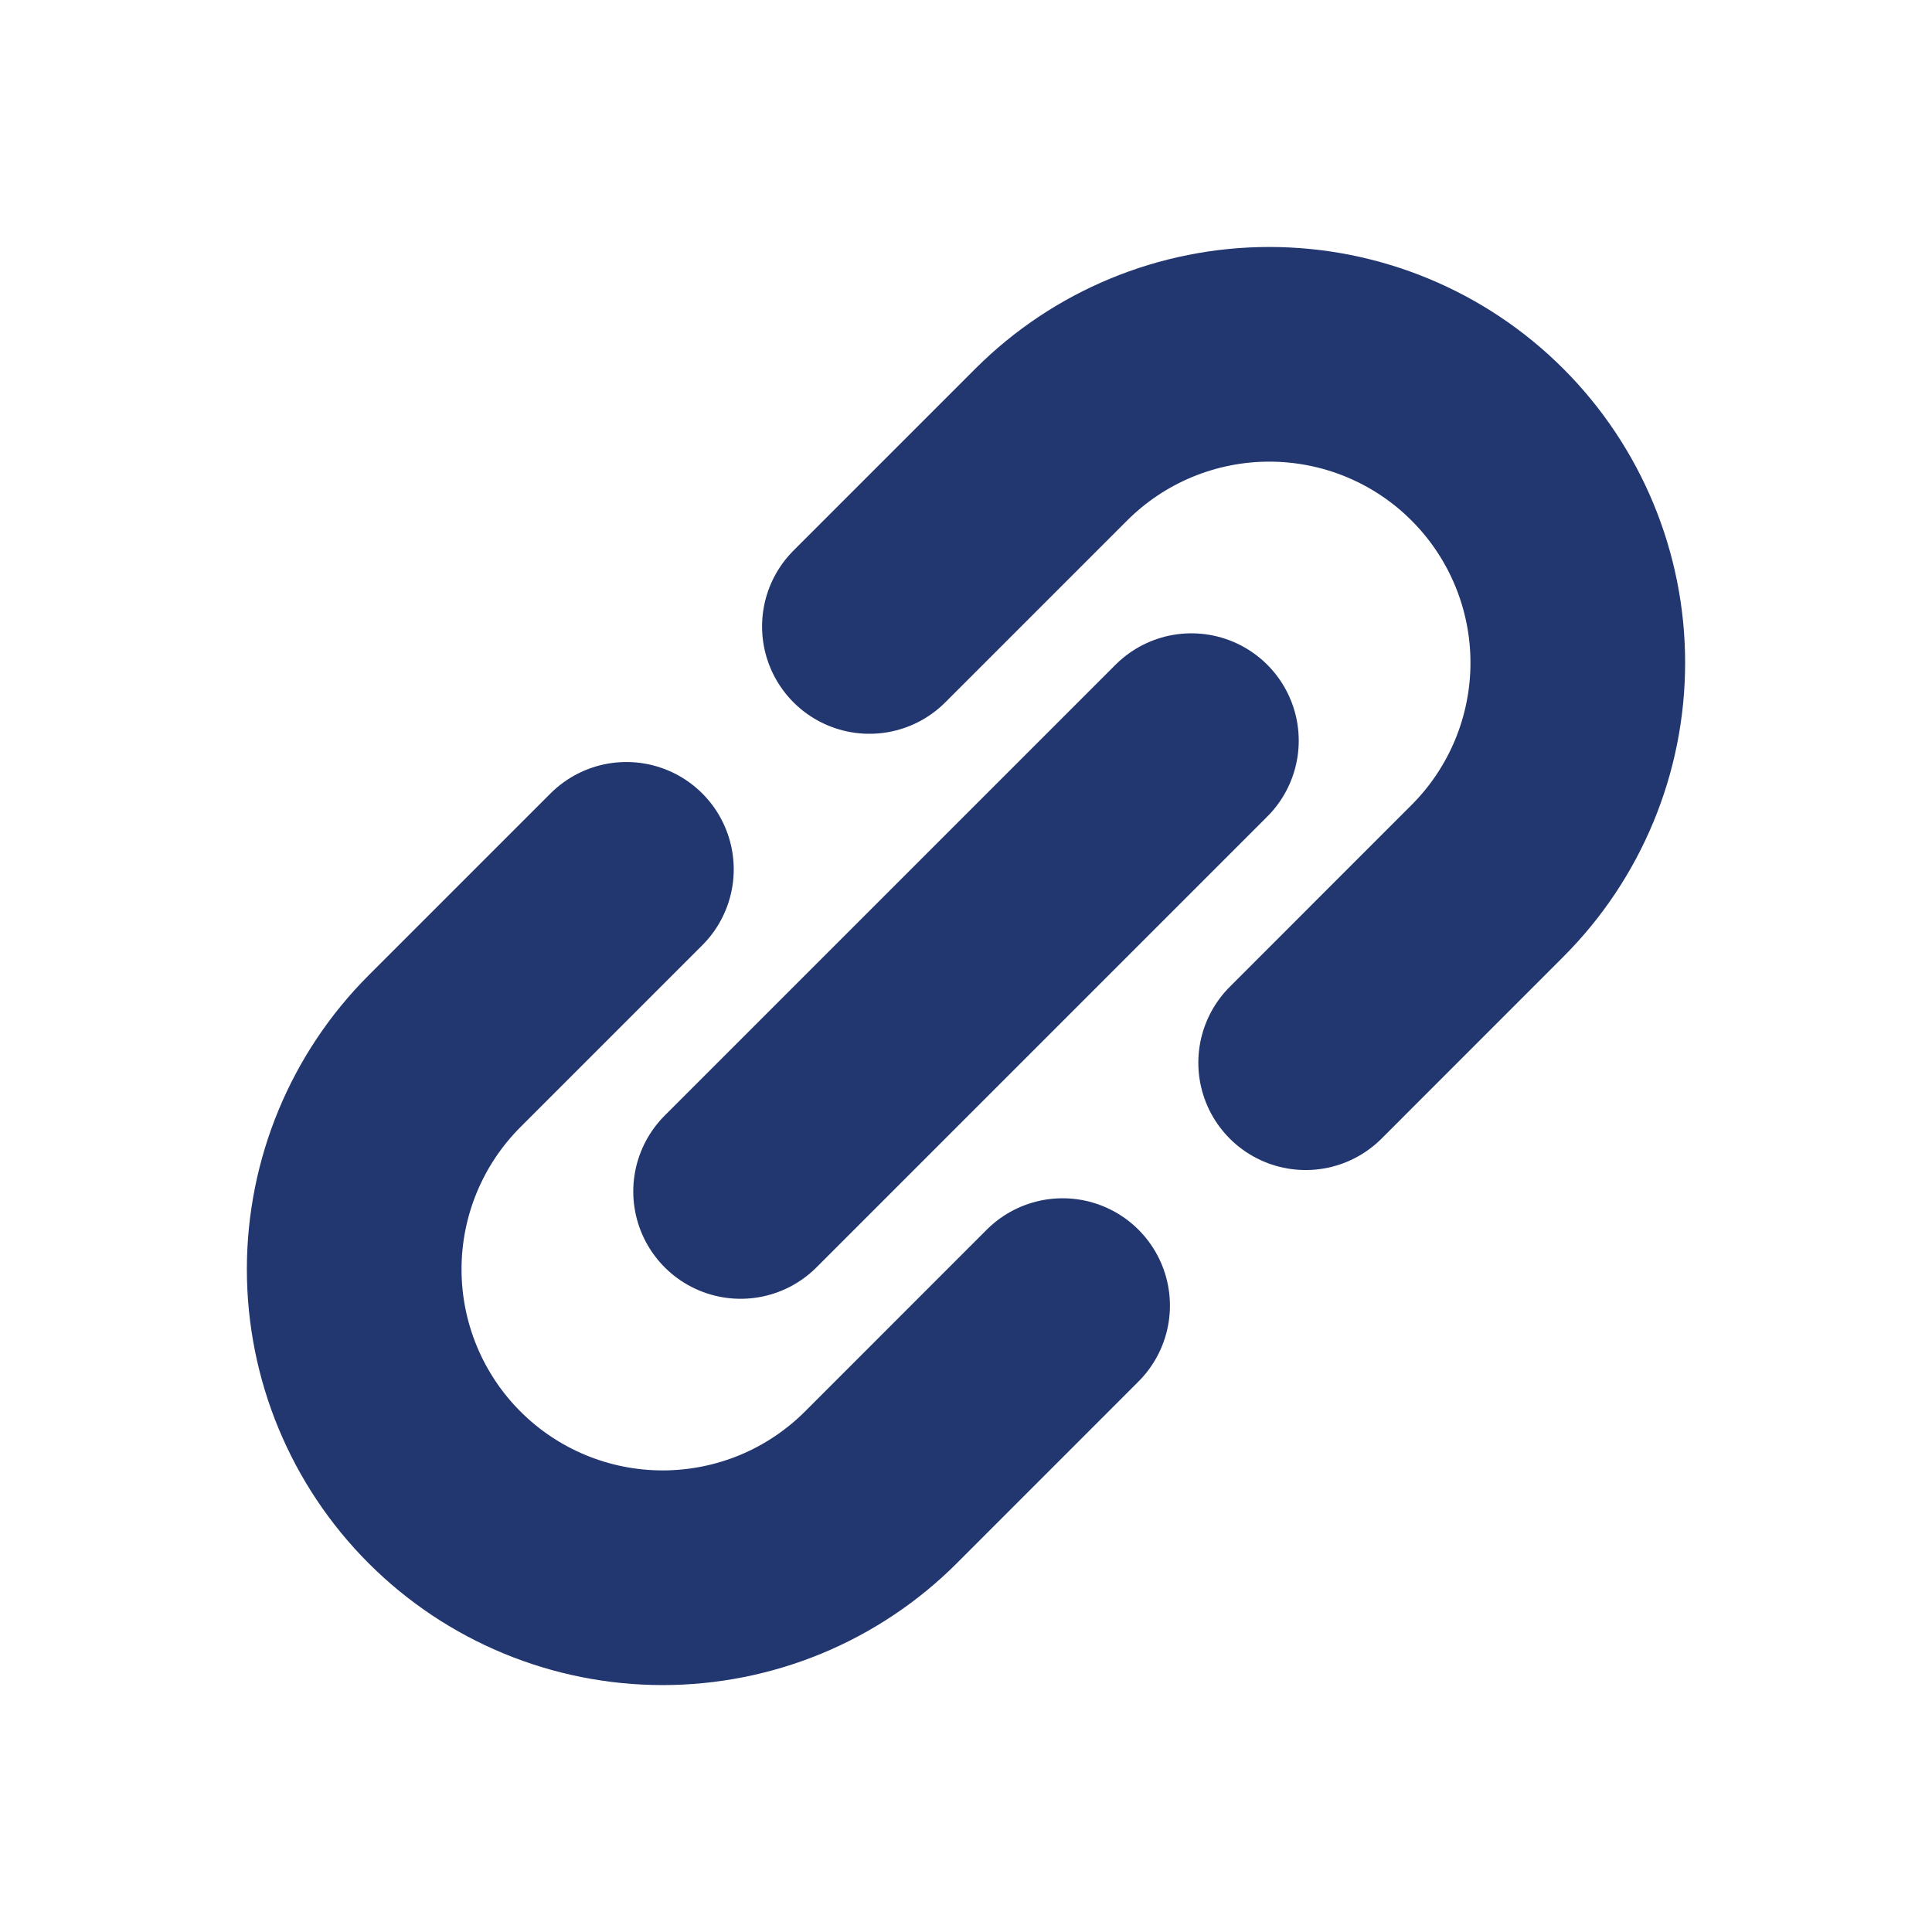
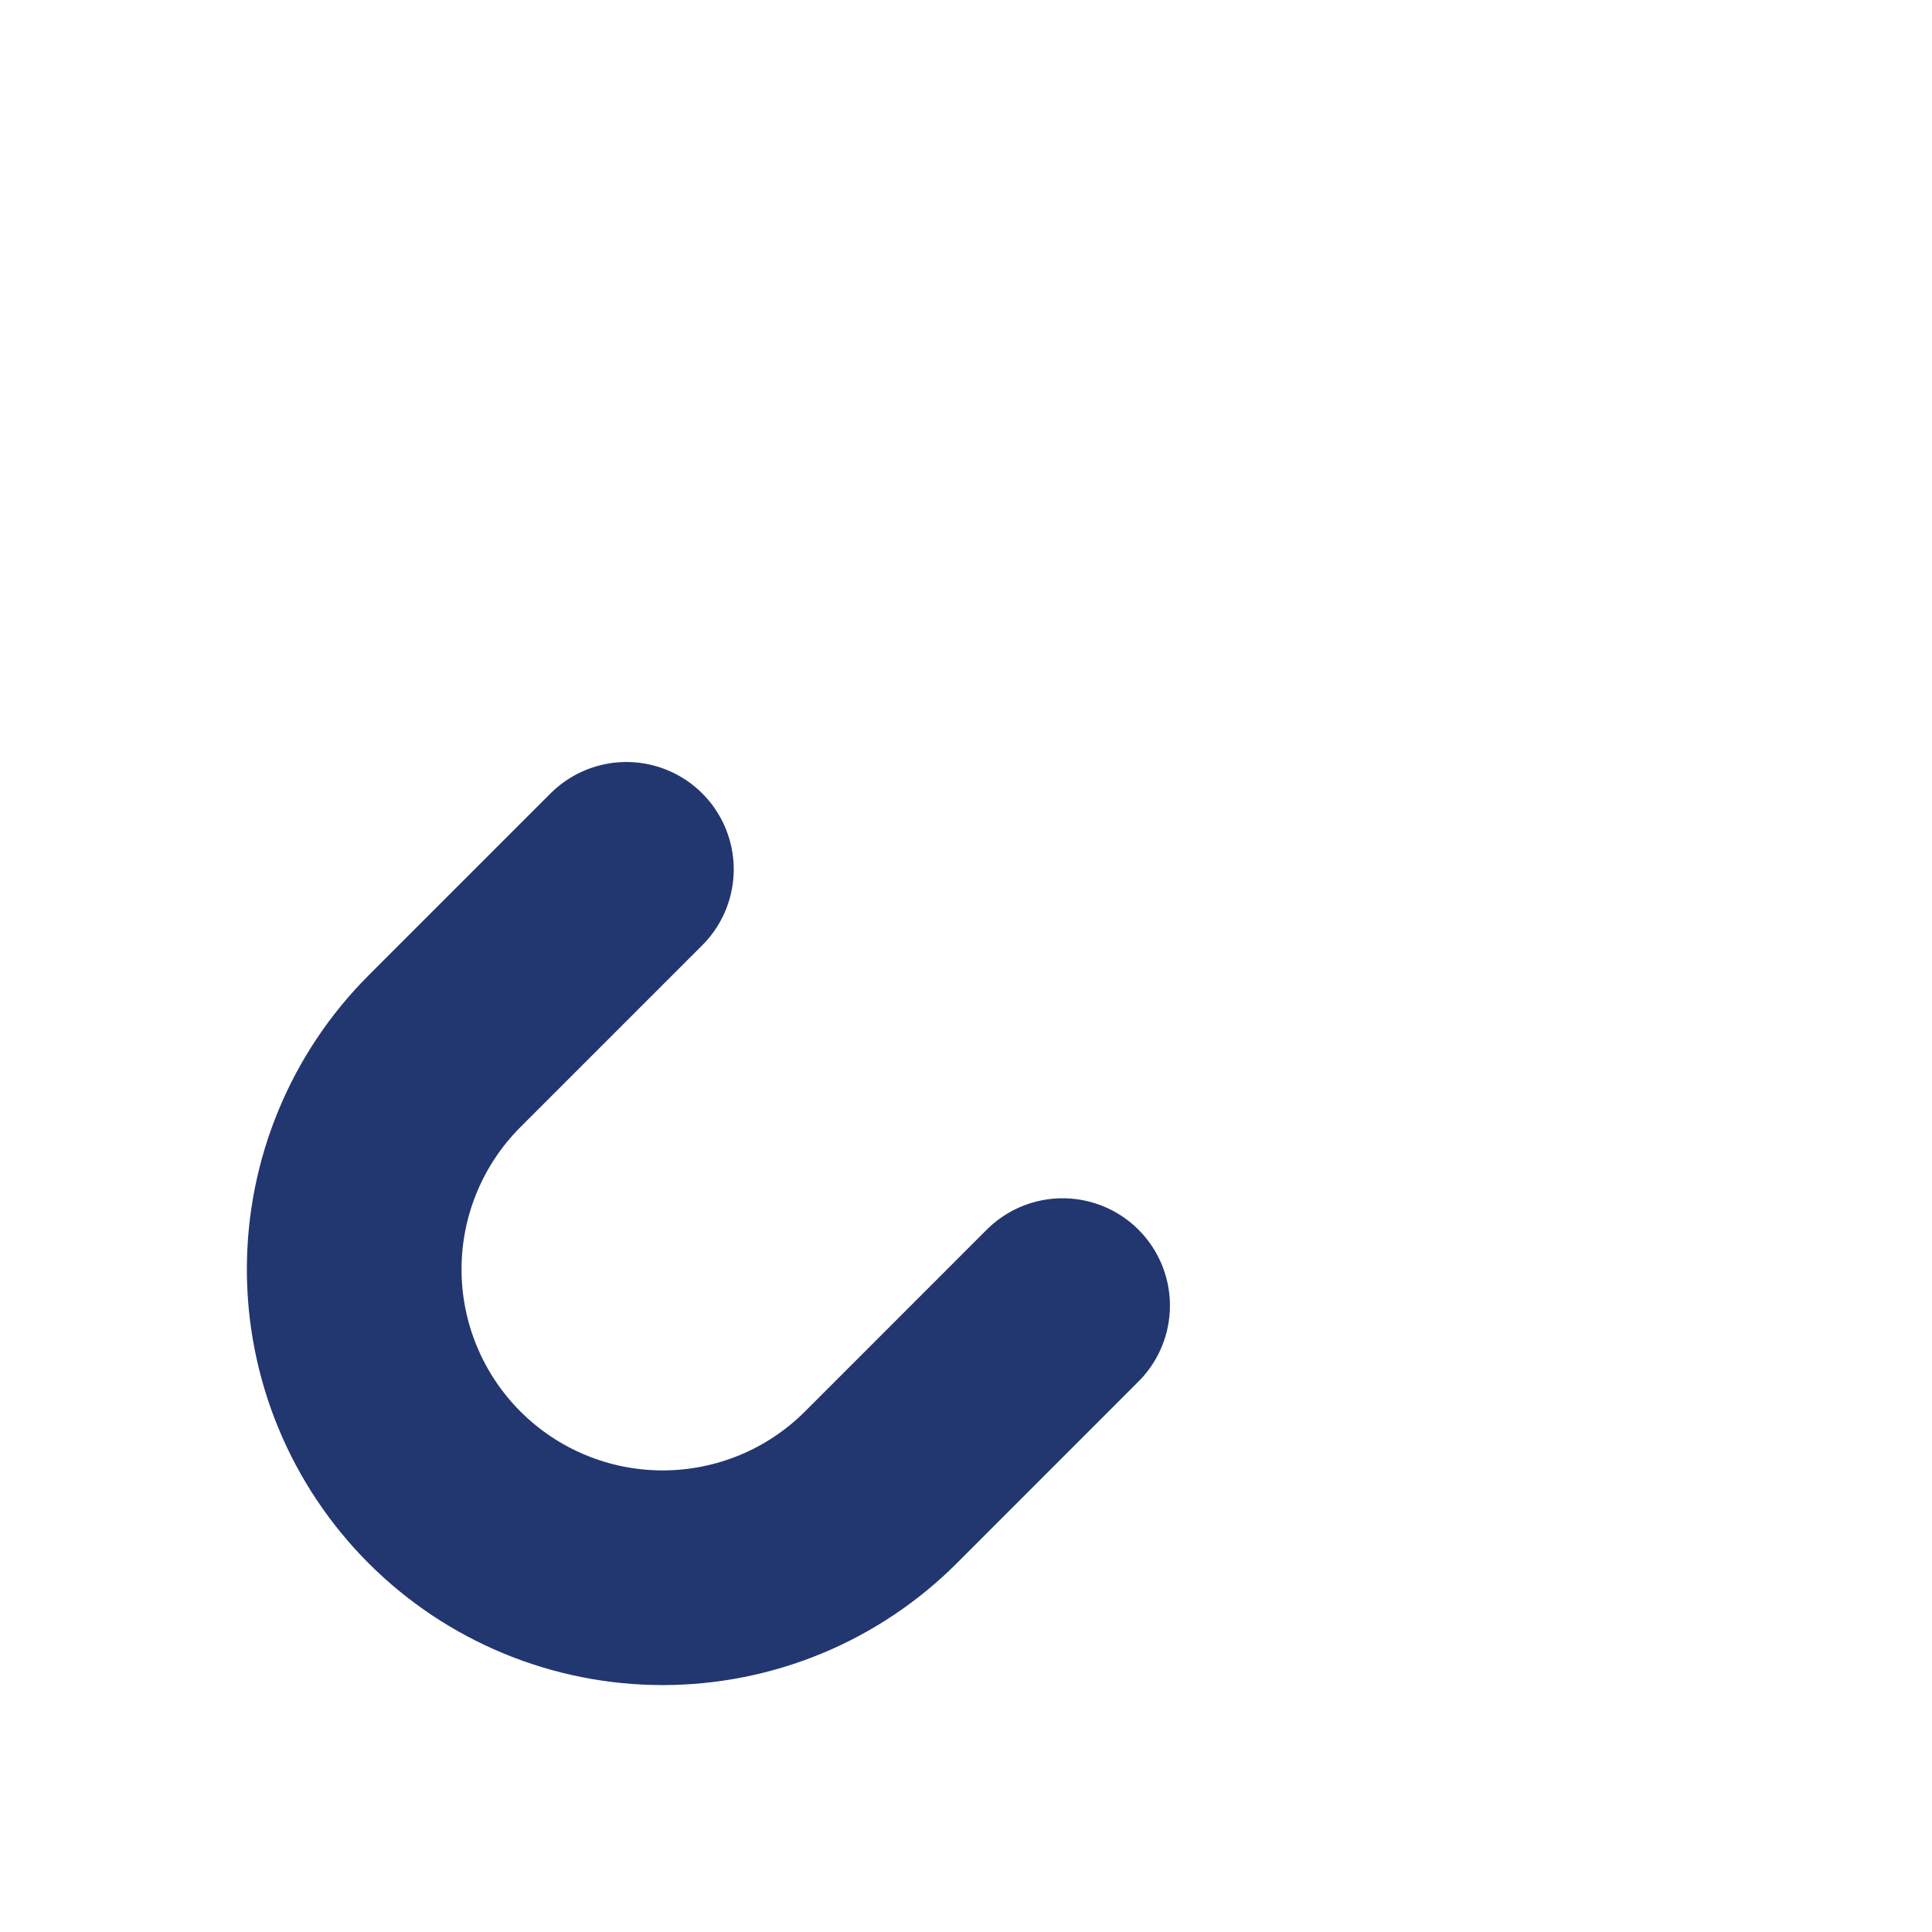
<svg xmlns="http://www.w3.org/2000/svg" width="36" height="36" viewBox="0 0 36 36" fill="none">
-   <path d="M13.8 22.201L22.2 13.801" stroke="#223670" stroke-width="4" stroke-linecap="round" stroke-linejoin="round" />
  <path d="M19.8 24.328L16.413 27.716C15.879 28.25 15.245 28.673 14.548 28.962C13.85 29.25 13.103 29.399 12.348 29.399C10.824 29.399 9.362 28.794 8.284 27.716C7.206 26.638 6.6 25.176 6.6 23.651C6.6 22.127 7.206 20.665 8.284 19.587L11.672 16.199" stroke="#223670" stroke-width="4" stroke-linecap="round" stroke-linejoin="round" />
-   <path d="M24.329 19.802L27.716 16.414C28.794 15.336 29.4 13.874 29.4 12.349C29.4 10.825 28.794 9.363 27.716 8.285C26.639 7.207 25.177 6.602 23.652 6.602C22.128 6.602 20.666 7.207 19.588 8.285L16.2 11.673" stroke="#223670" stroke-width="4" stroke-linecap="round" stroke-linejoin="round" />
</svg>